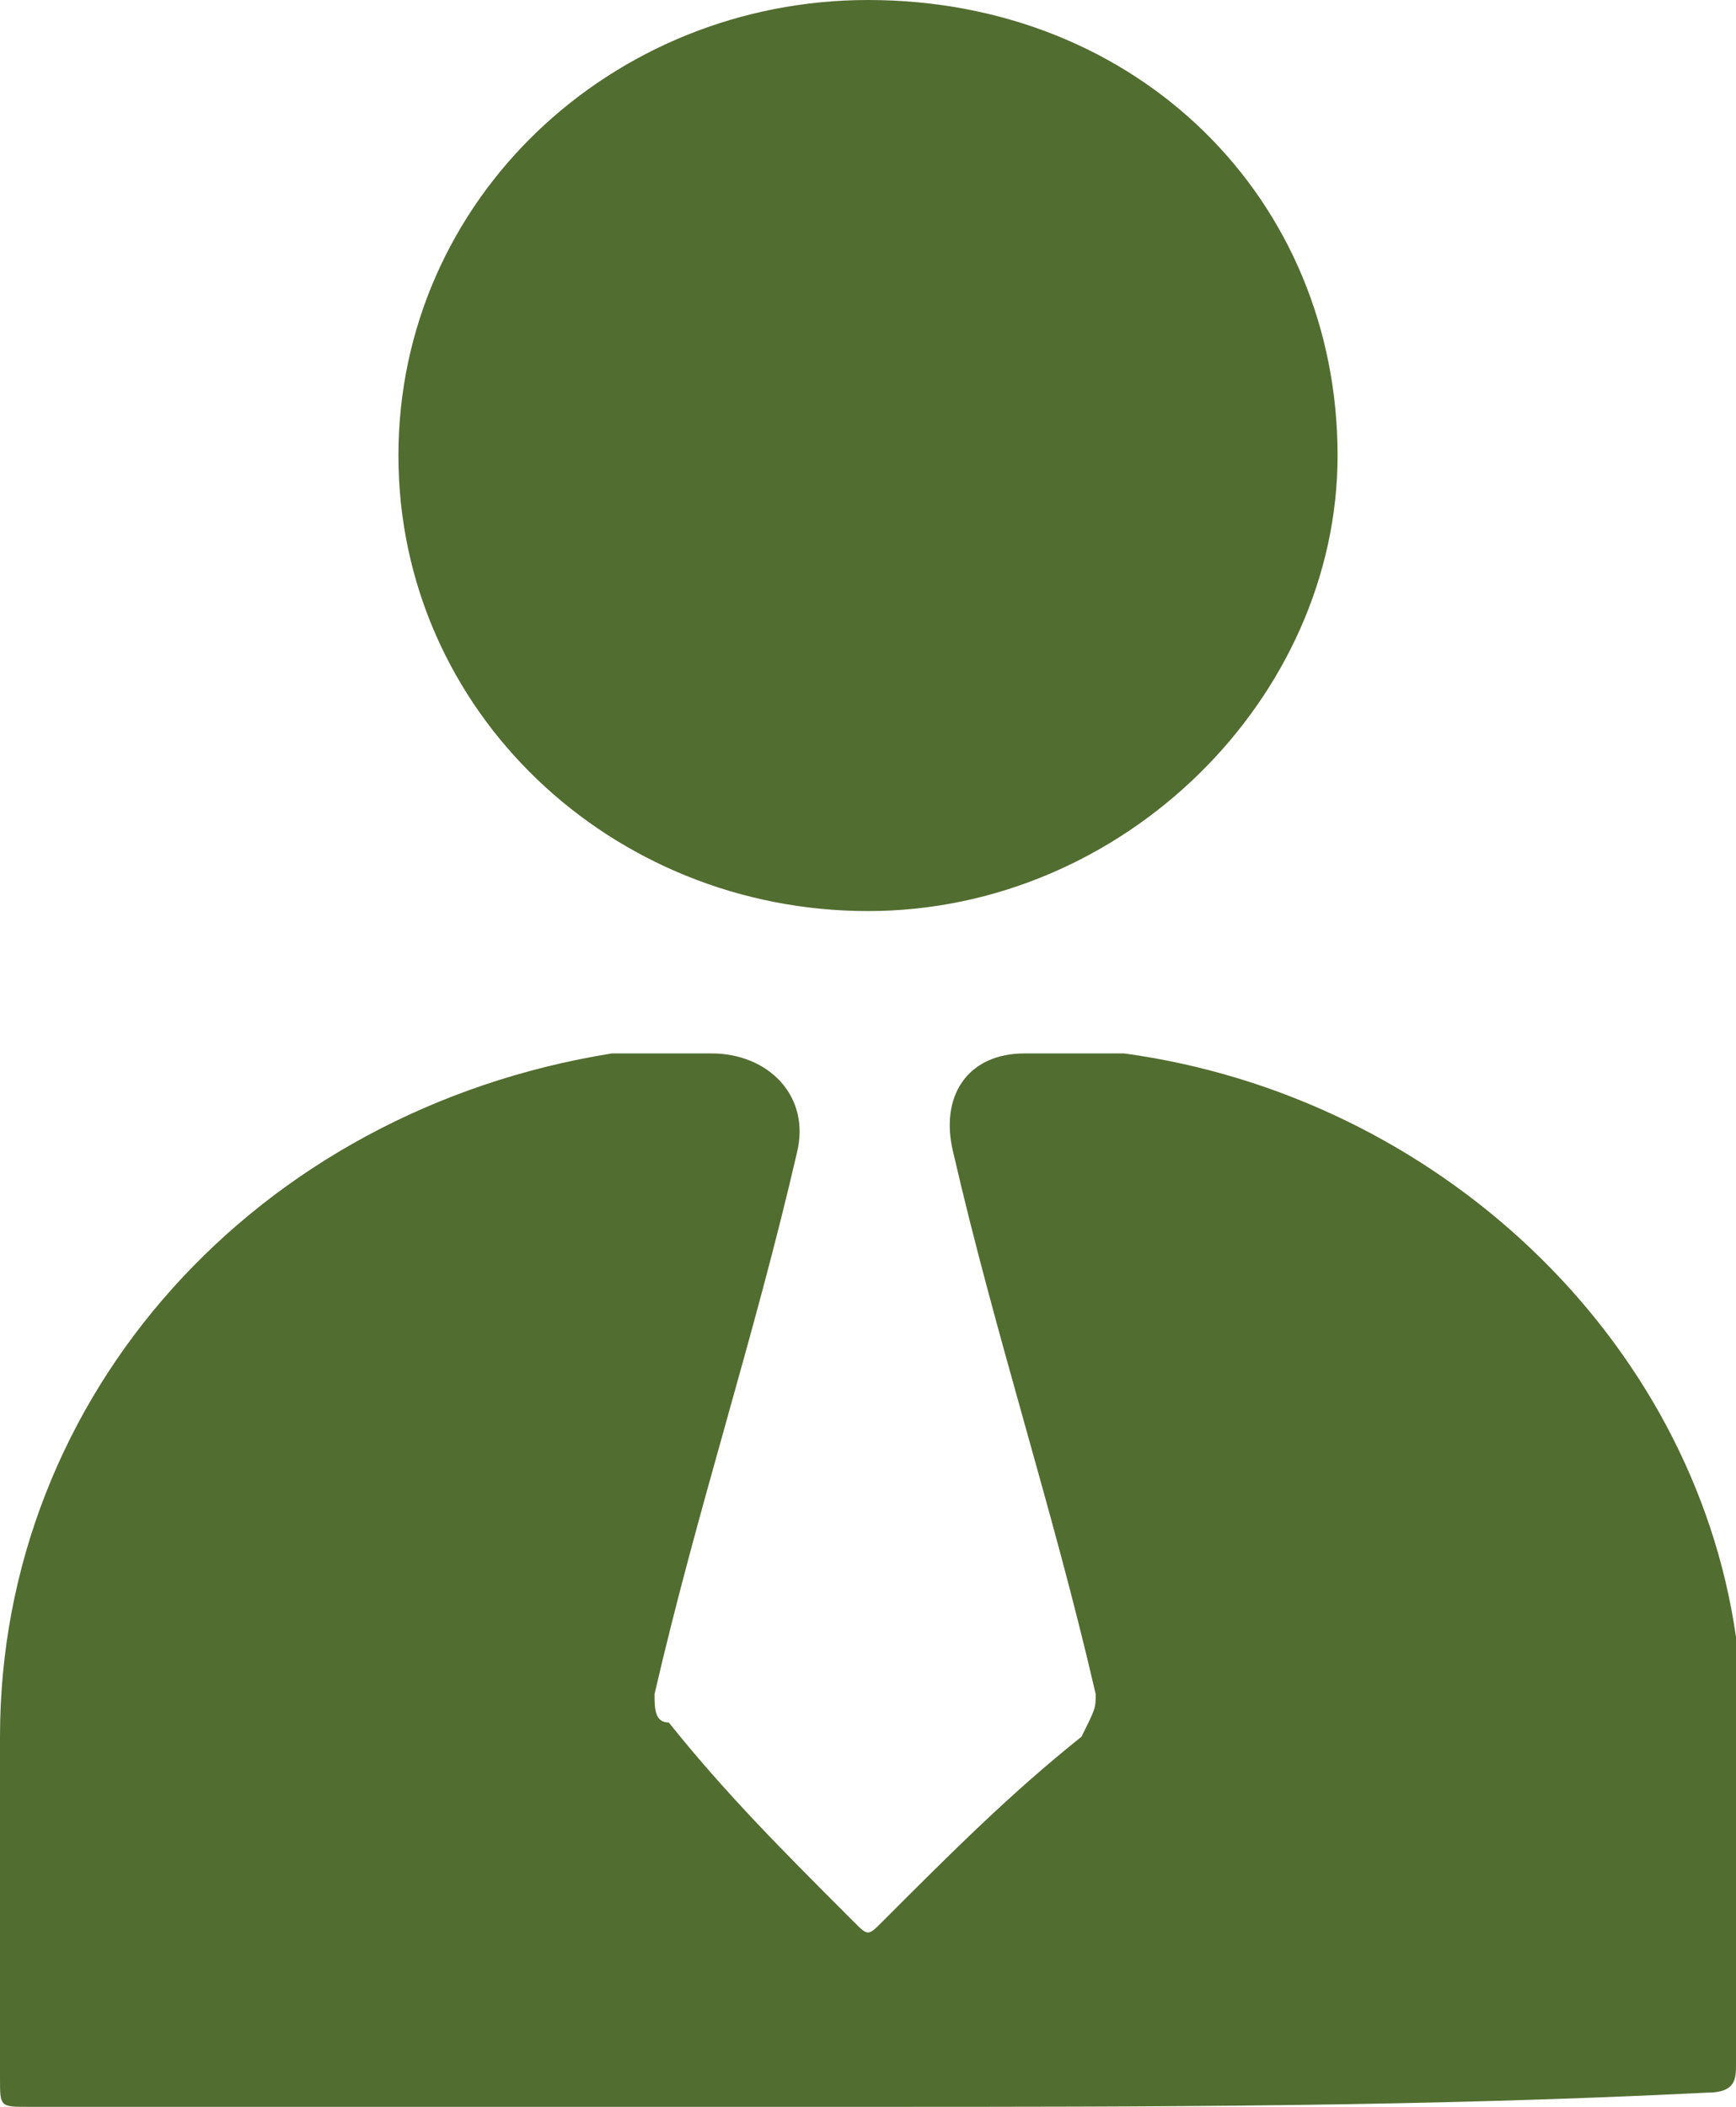
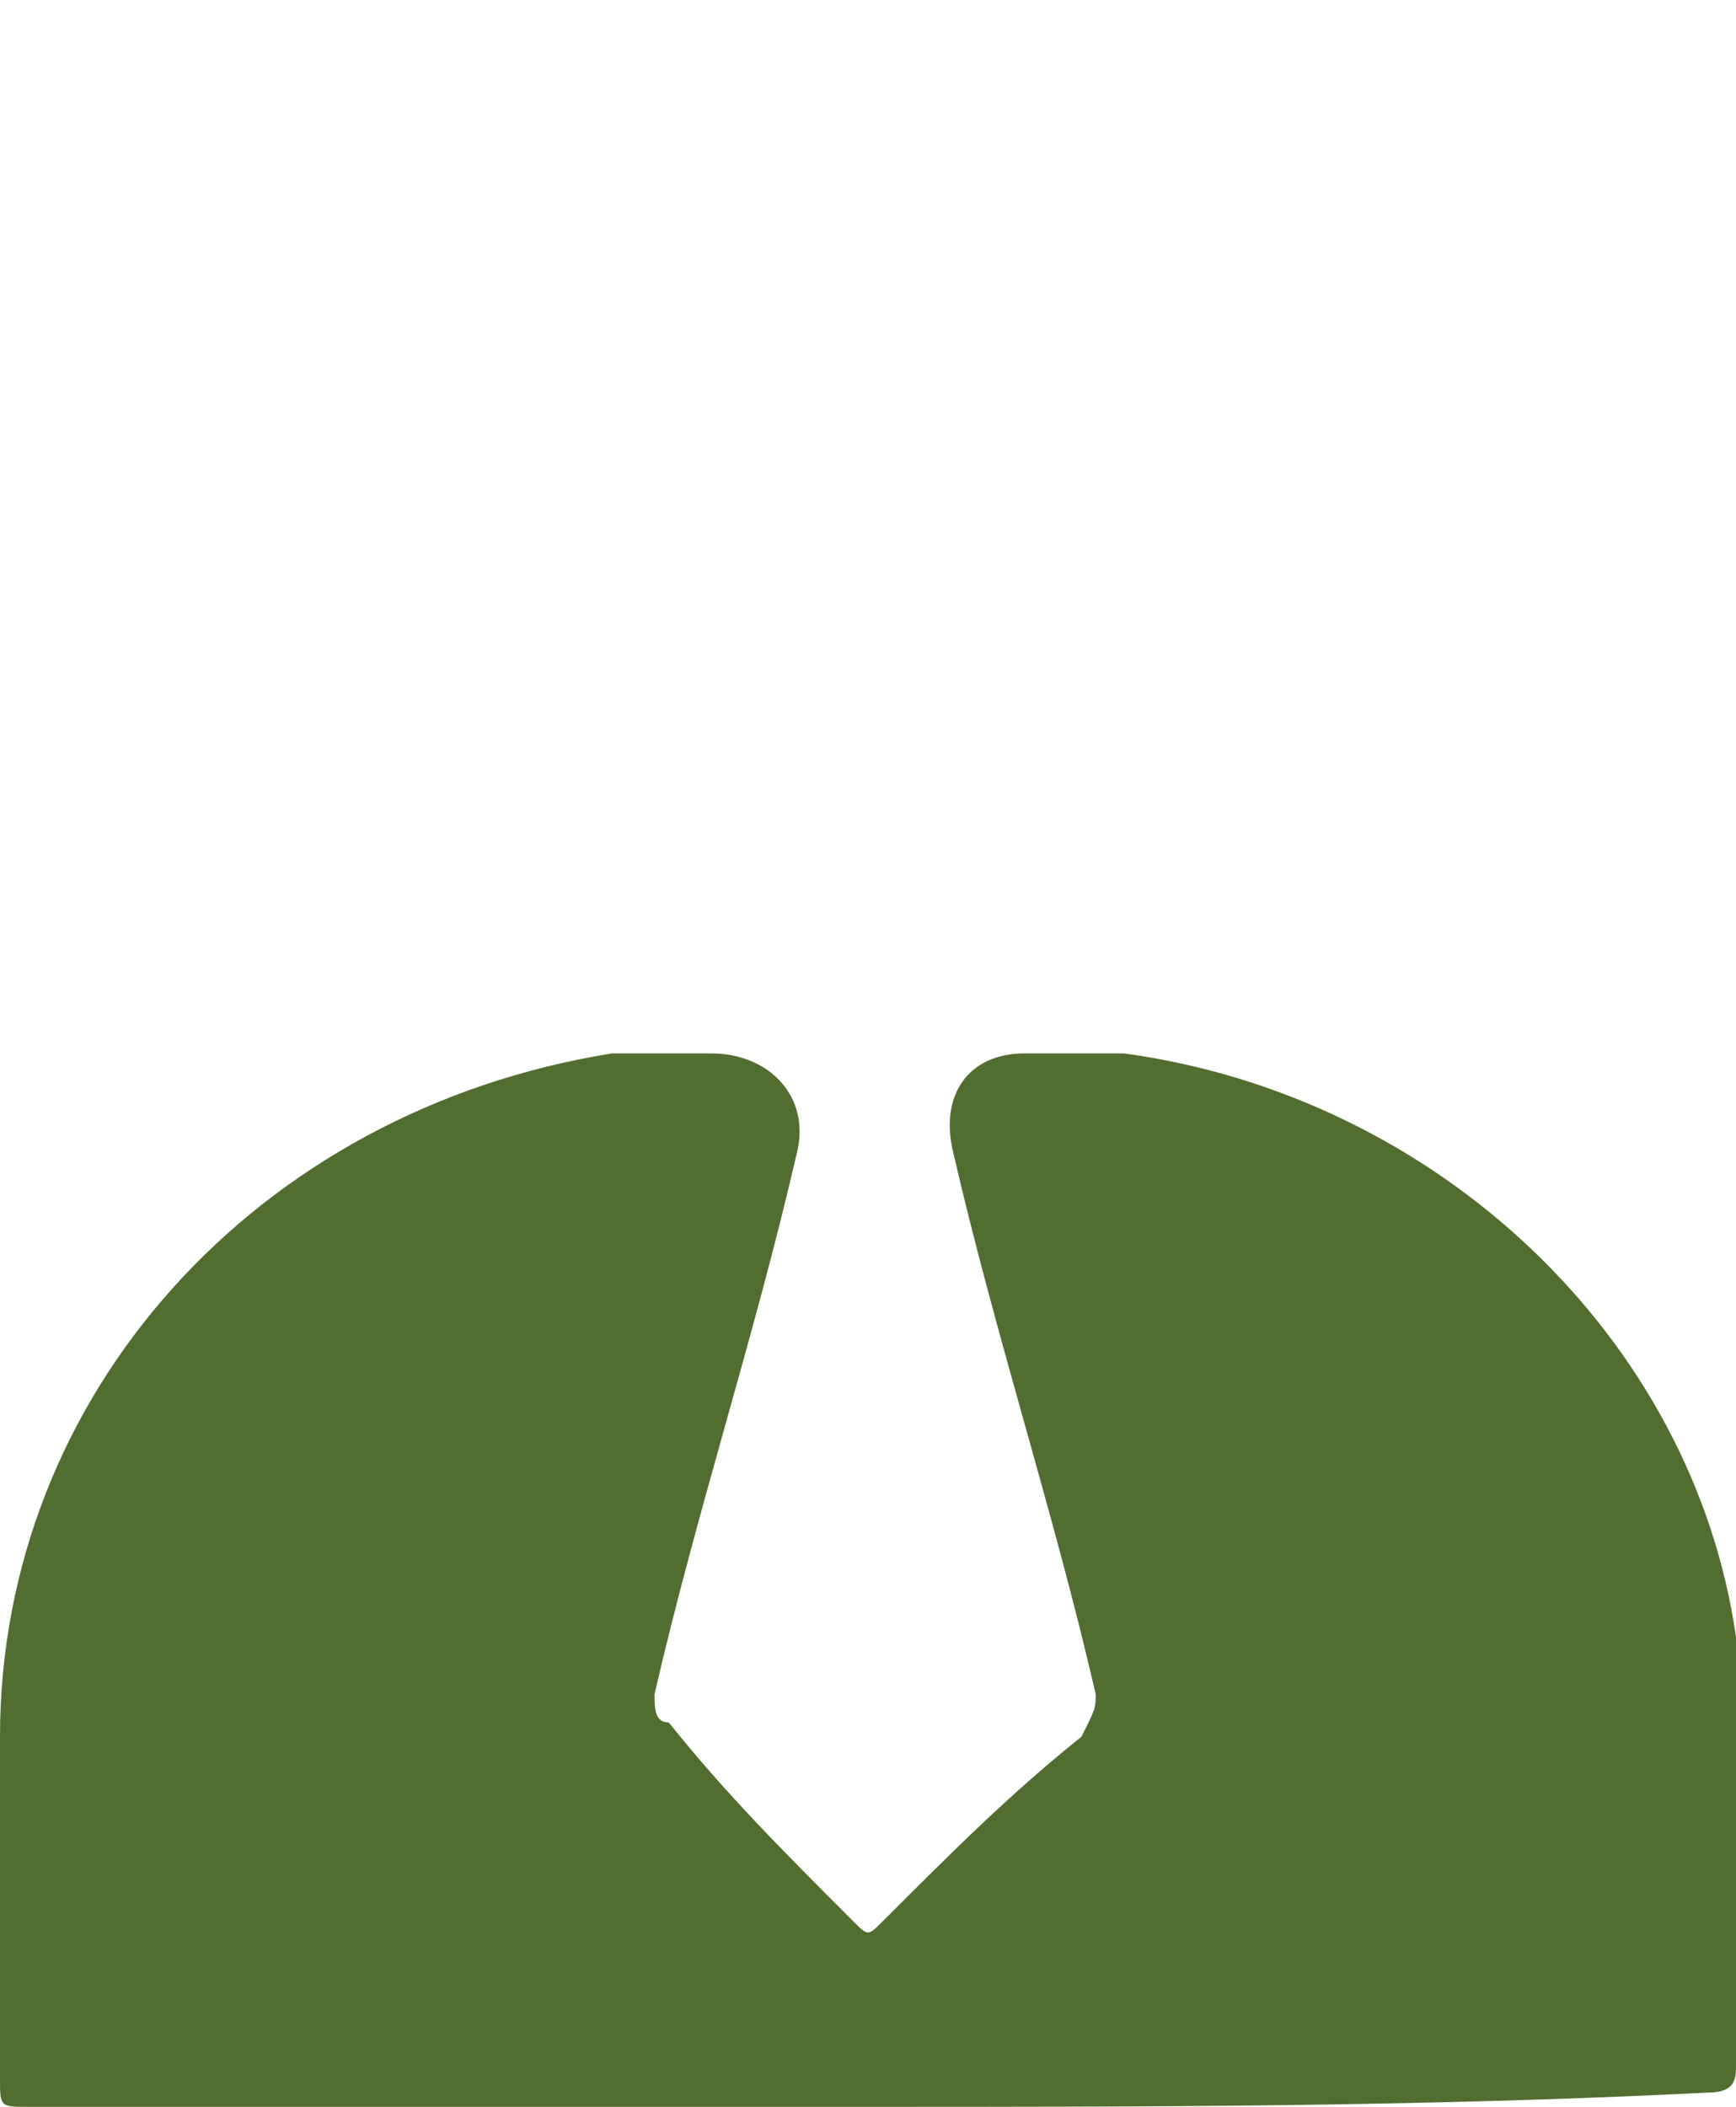
<svg xmlns="http://www.w3.org/2000/svg" version="1.1" id="Layer_1" x="0px" y="0px" viewBox="0 0 12.2 14.8" style="enable-background:new 0 0 12.2 14.8;" xml:space="preserve">
  <style type="text/css">
	.st0{fill:#526D30;}
</style>
  <g>
    <path class="st0" d="M6.1,14.8c-2,0-3.9,0-5.9,0c-0.2,0-0.2,0-0.2-0.2c0-0.8,0-1.6,0-2.4c0-2.4,1.8-4.4,4.3-4.8c0.2,0,0.4,0,0.7,0   c0.4,0,0.7,0.3,0.6,0.7c-0.3,1.3-0.7,2.5-1,3.8c0,0.1,0,0.2,0.1,0.2C5.1,12.6,5.5,13,6,13.5c0.1,0.1,0.1,0.1,0.2,0   c0.5-0.5,0.9-0.9,1.4-1.3C7.7,12,7.7,12,7.7,11.9c-0.3-1.3-0.7-2.5-1-3.8C6.6,7.7,6.8,7.4,7.2,7.4c0.2,0,0.4,0,0.7,0   c2.2,0.3,4,2,4.3,4.1c0,0.2,0,0.5,0,0.7c0,0.8,0,1.6,0,2.3c0,0.1,0,0.2-0.2,0.2C10,14.8,8.1,14.8,6.1,14.8" />
-     <path class="st0" d="M9.4,3.2c0,1.7-1.5,3.2-3.3,3.2c-1.8,0-3.3-1.4-3.3-3.2C2.8,1.4,4.3,0,6.1,0C8,0,9.4,1.4,9.4,3.2" />
  </g>
</svg>